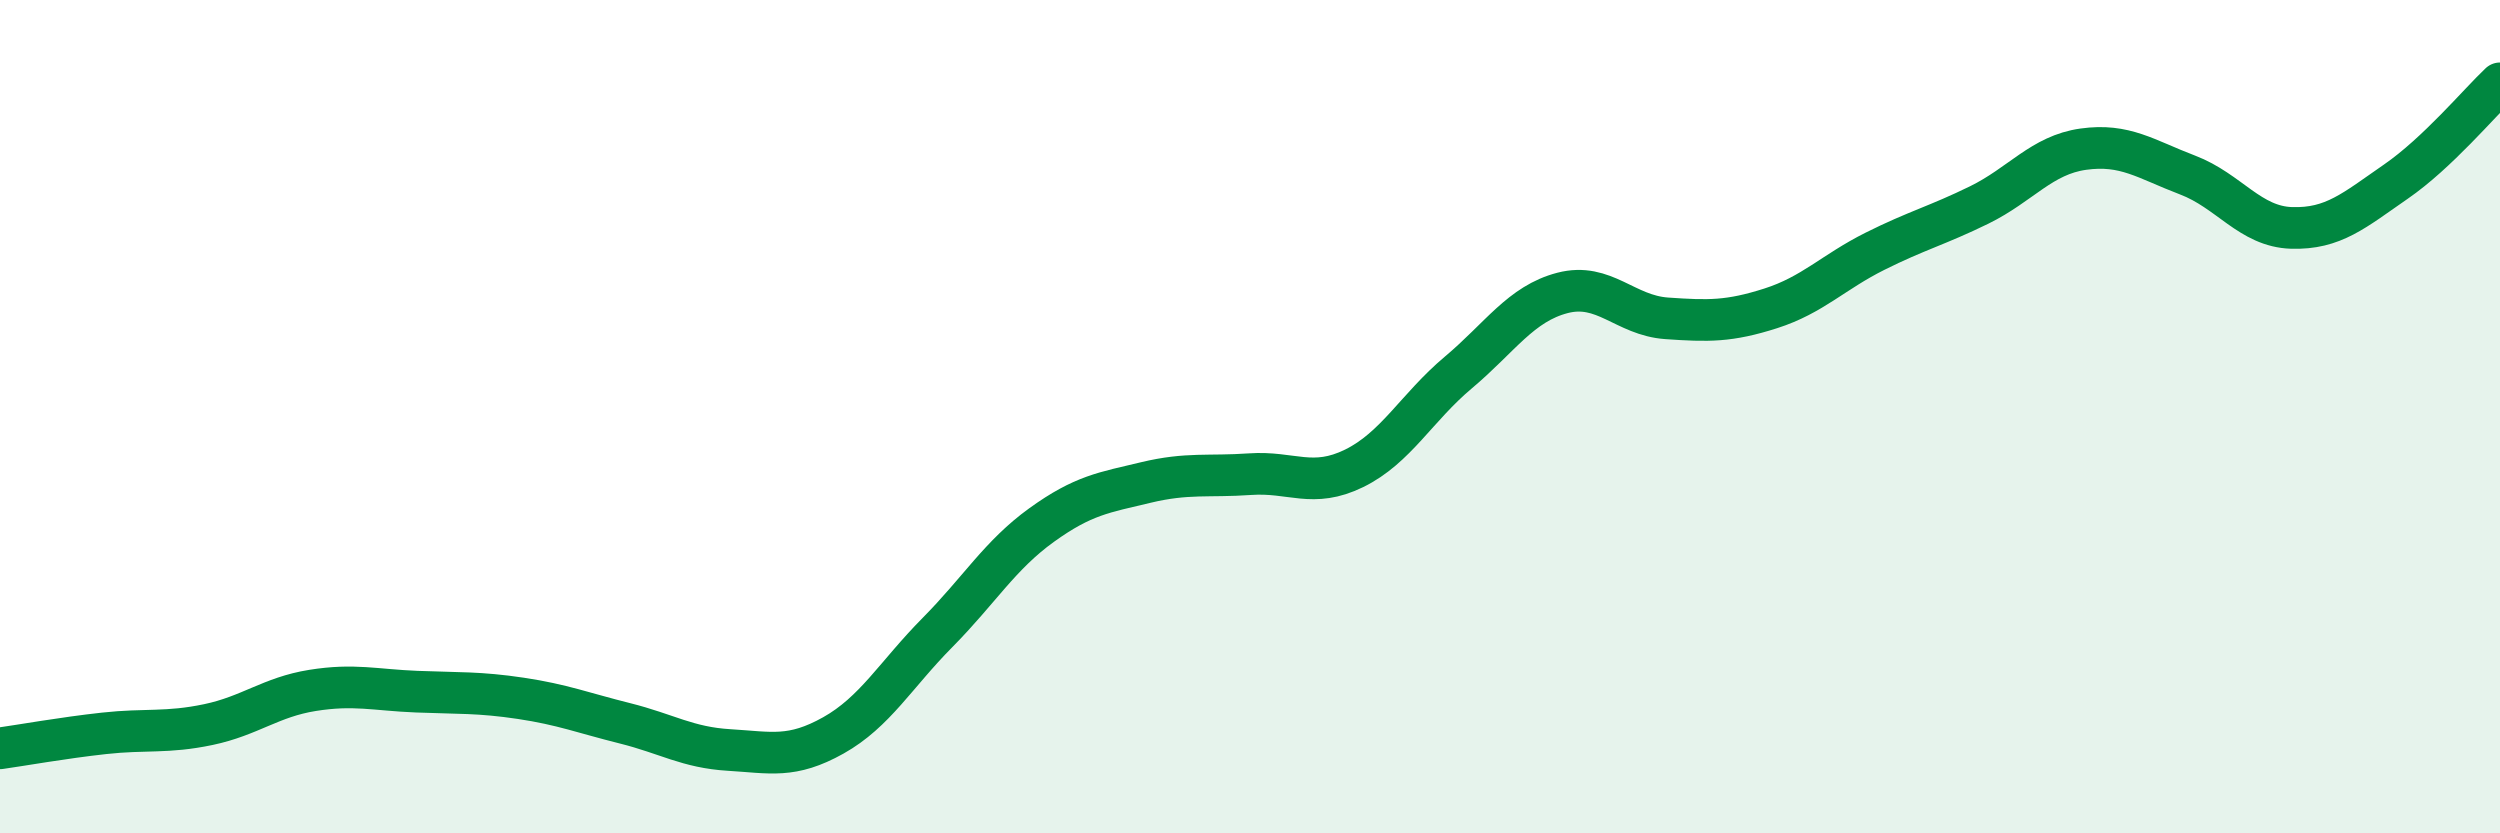
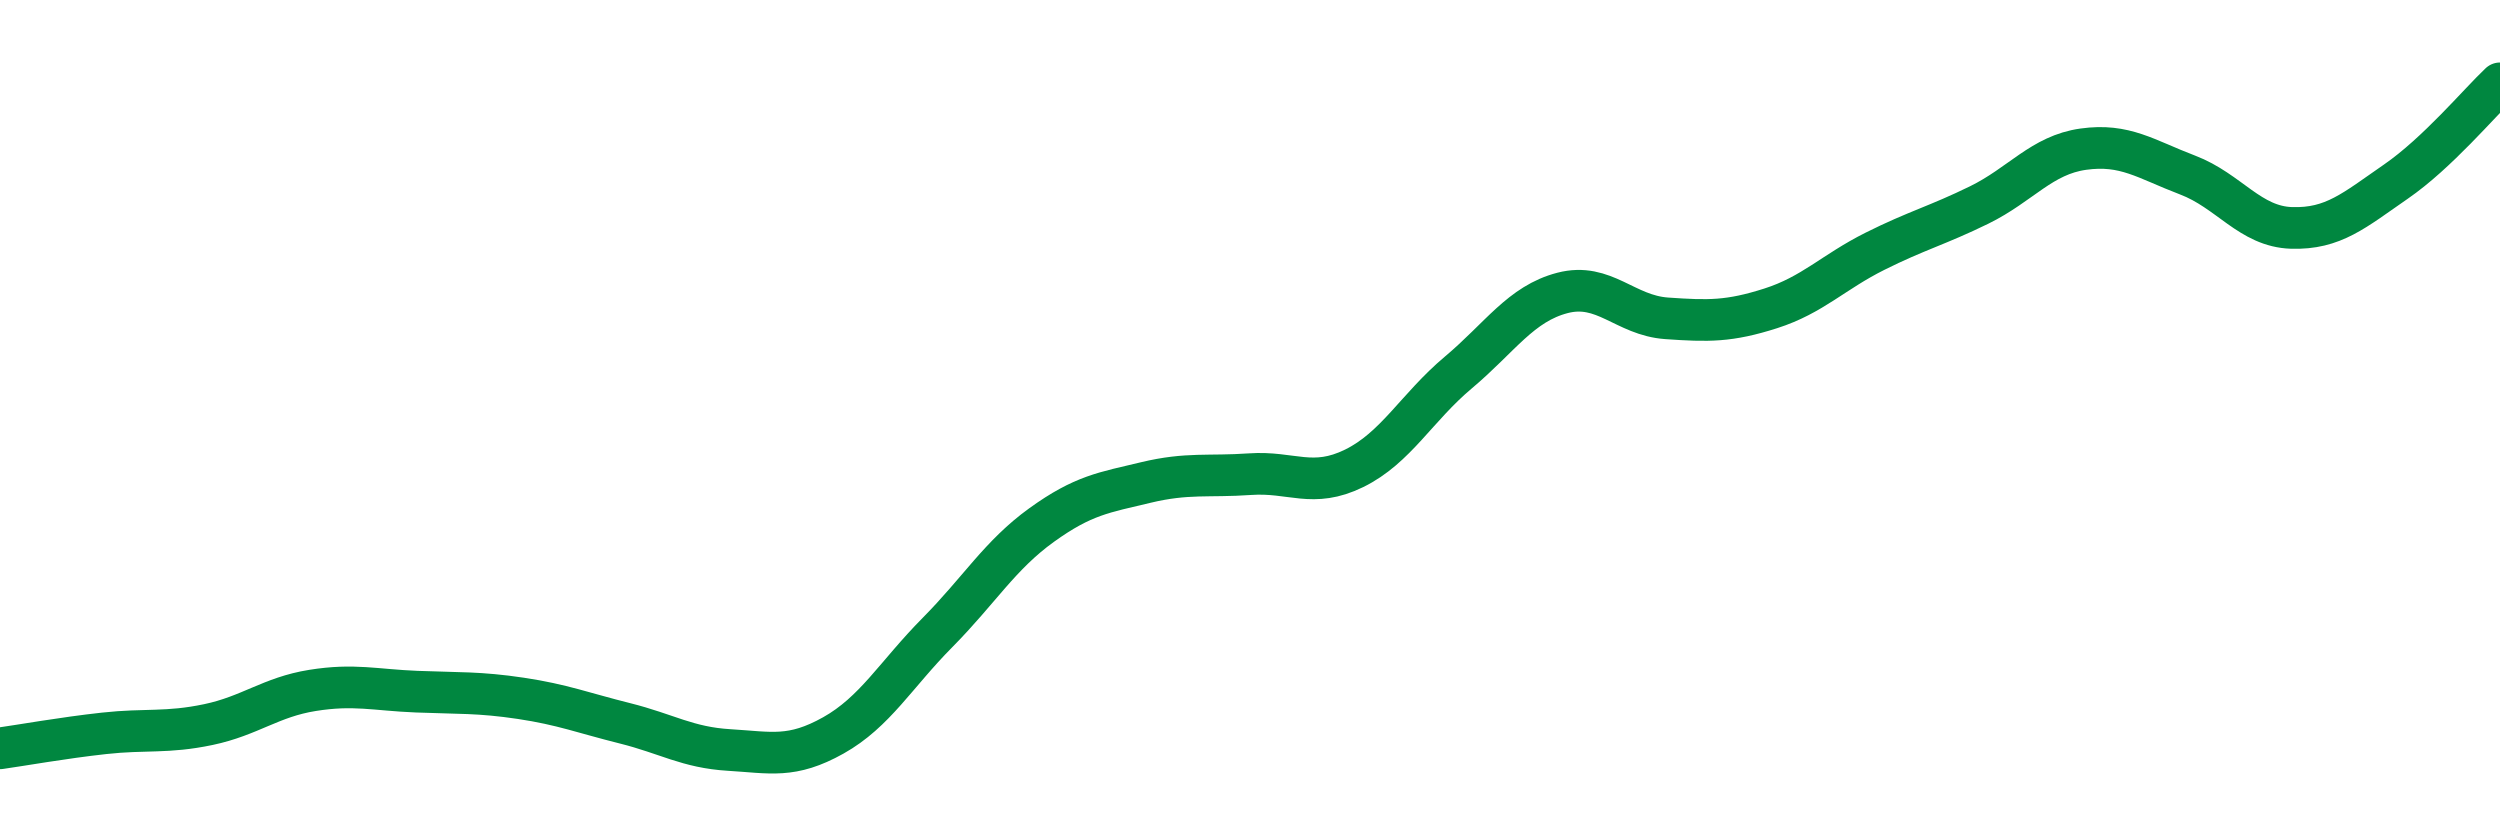
<svg xmlns="http://www.w3.org/2000/svg" width="60" height="20" viewBox="0 0 60 20">
-   <path d="M 0,17.96 C 0.5,17.89 1.5,17.71 2.5,17.6 C 3.5,17.49 4,17.6 5,17.39 C 6,17.18 6.5,16.73 7.5,16.57 C 8.5,16.41 9,16.56 10,16.6 C 11,16.64 11.5,16.61 12.5,16.76 C 13.5,16.91 14,17.11 15,17.36 C 16,17.61 16.5,17.94 17.5,18 C 18.5,18.06 19,18.21 20,17.65 C 21,17.09 21.5,16.19 22.5,15.18 C 23.5,14.17 24,13.32 25,12.6 C 26,11.88 26.5,11.82 27.5,11.58 C 28.5,11.34 29,11.45 30,11.38 C 31,11.31 31.5,11.73 32.5,11.24 C 33.5,10.75 34,9.78 35,8.94 C 36,8.1 36.5,7.29 37.5,7.03 C 38.5,6.77 39,7.57 40,7.64 C 41,7.71 41.5,7.72 42.5,7.4 C 43.5,7.08 44,6.53 45,6.03 C 46,5.53 46.5,5.41 47.5,4.92 C 48.5,4.43 49,3.72 50,3.58 C 51,3.44 51.5,3.82 52.5,4.2 C 53.5,4.58 54,5.44 55,5.47 C 56,5.5 56.5,5.05 57.5,4.36 C 58.5,3.67 59.5,2.47 60,2L60 20L0 20Z" fill="#008740" opacity="0.1" stroke-linecap="round" stroke-linejoin="round" />
  <path d="M 0,17.96 C 0.5,17.89 1.5,17.71 2.5,17.6 C 3.5,17.49 4,17.6 5,17.39 C 6,17.18 6.5,16.73 7.5,16.57 C 8.5,16.41 9,16.56 10,16.6 C 11,16.64 11.5,16.61 12.5,16.76 C 13.5,16.91 14,17.11 15,17.36 C 16,17.61 16.5,17.94 17.5,18 C 18.5,18.06 19,18.21 20,17.65 C 21,17.09 21.5,16.19 22.5,15.18 C 23.5,14.17 24,13.32 25,12.6 C 26,11.88 26.5,11.82 27.5,11.58 C 28.5,11.34 29,11.45 30,11.38 C 31,11.31 31.5,11.73 32.5,11.24 C 33.5,10.75 34,9.78 35,8.94 C 36,8.1 36.5,7.29 37.5,7.03 C 38.5,6.77 39,7.57 40,7.64 C 41,7.71 41.5,7.72 42.5,7.4 C 43.5,7.08 44,6.53 45,6.03 C 46,5.53 46.5,5.41 47.5,4.92 C 48.5,4.43 49,3.72 50,3.58 C 51,3.44 51.5,3.82 52.5,4.2 C 53.5,4.58 54,5.44 55,5.47 C 56,5.5 56.5,5.05 57.5,4.36 C 58.5,3.67 59.5,2.47 60,2" stroke="#008740" stroke-width="1" fill="none" stroke-linecap="round" stroke-linejoin="round" />
</svg>